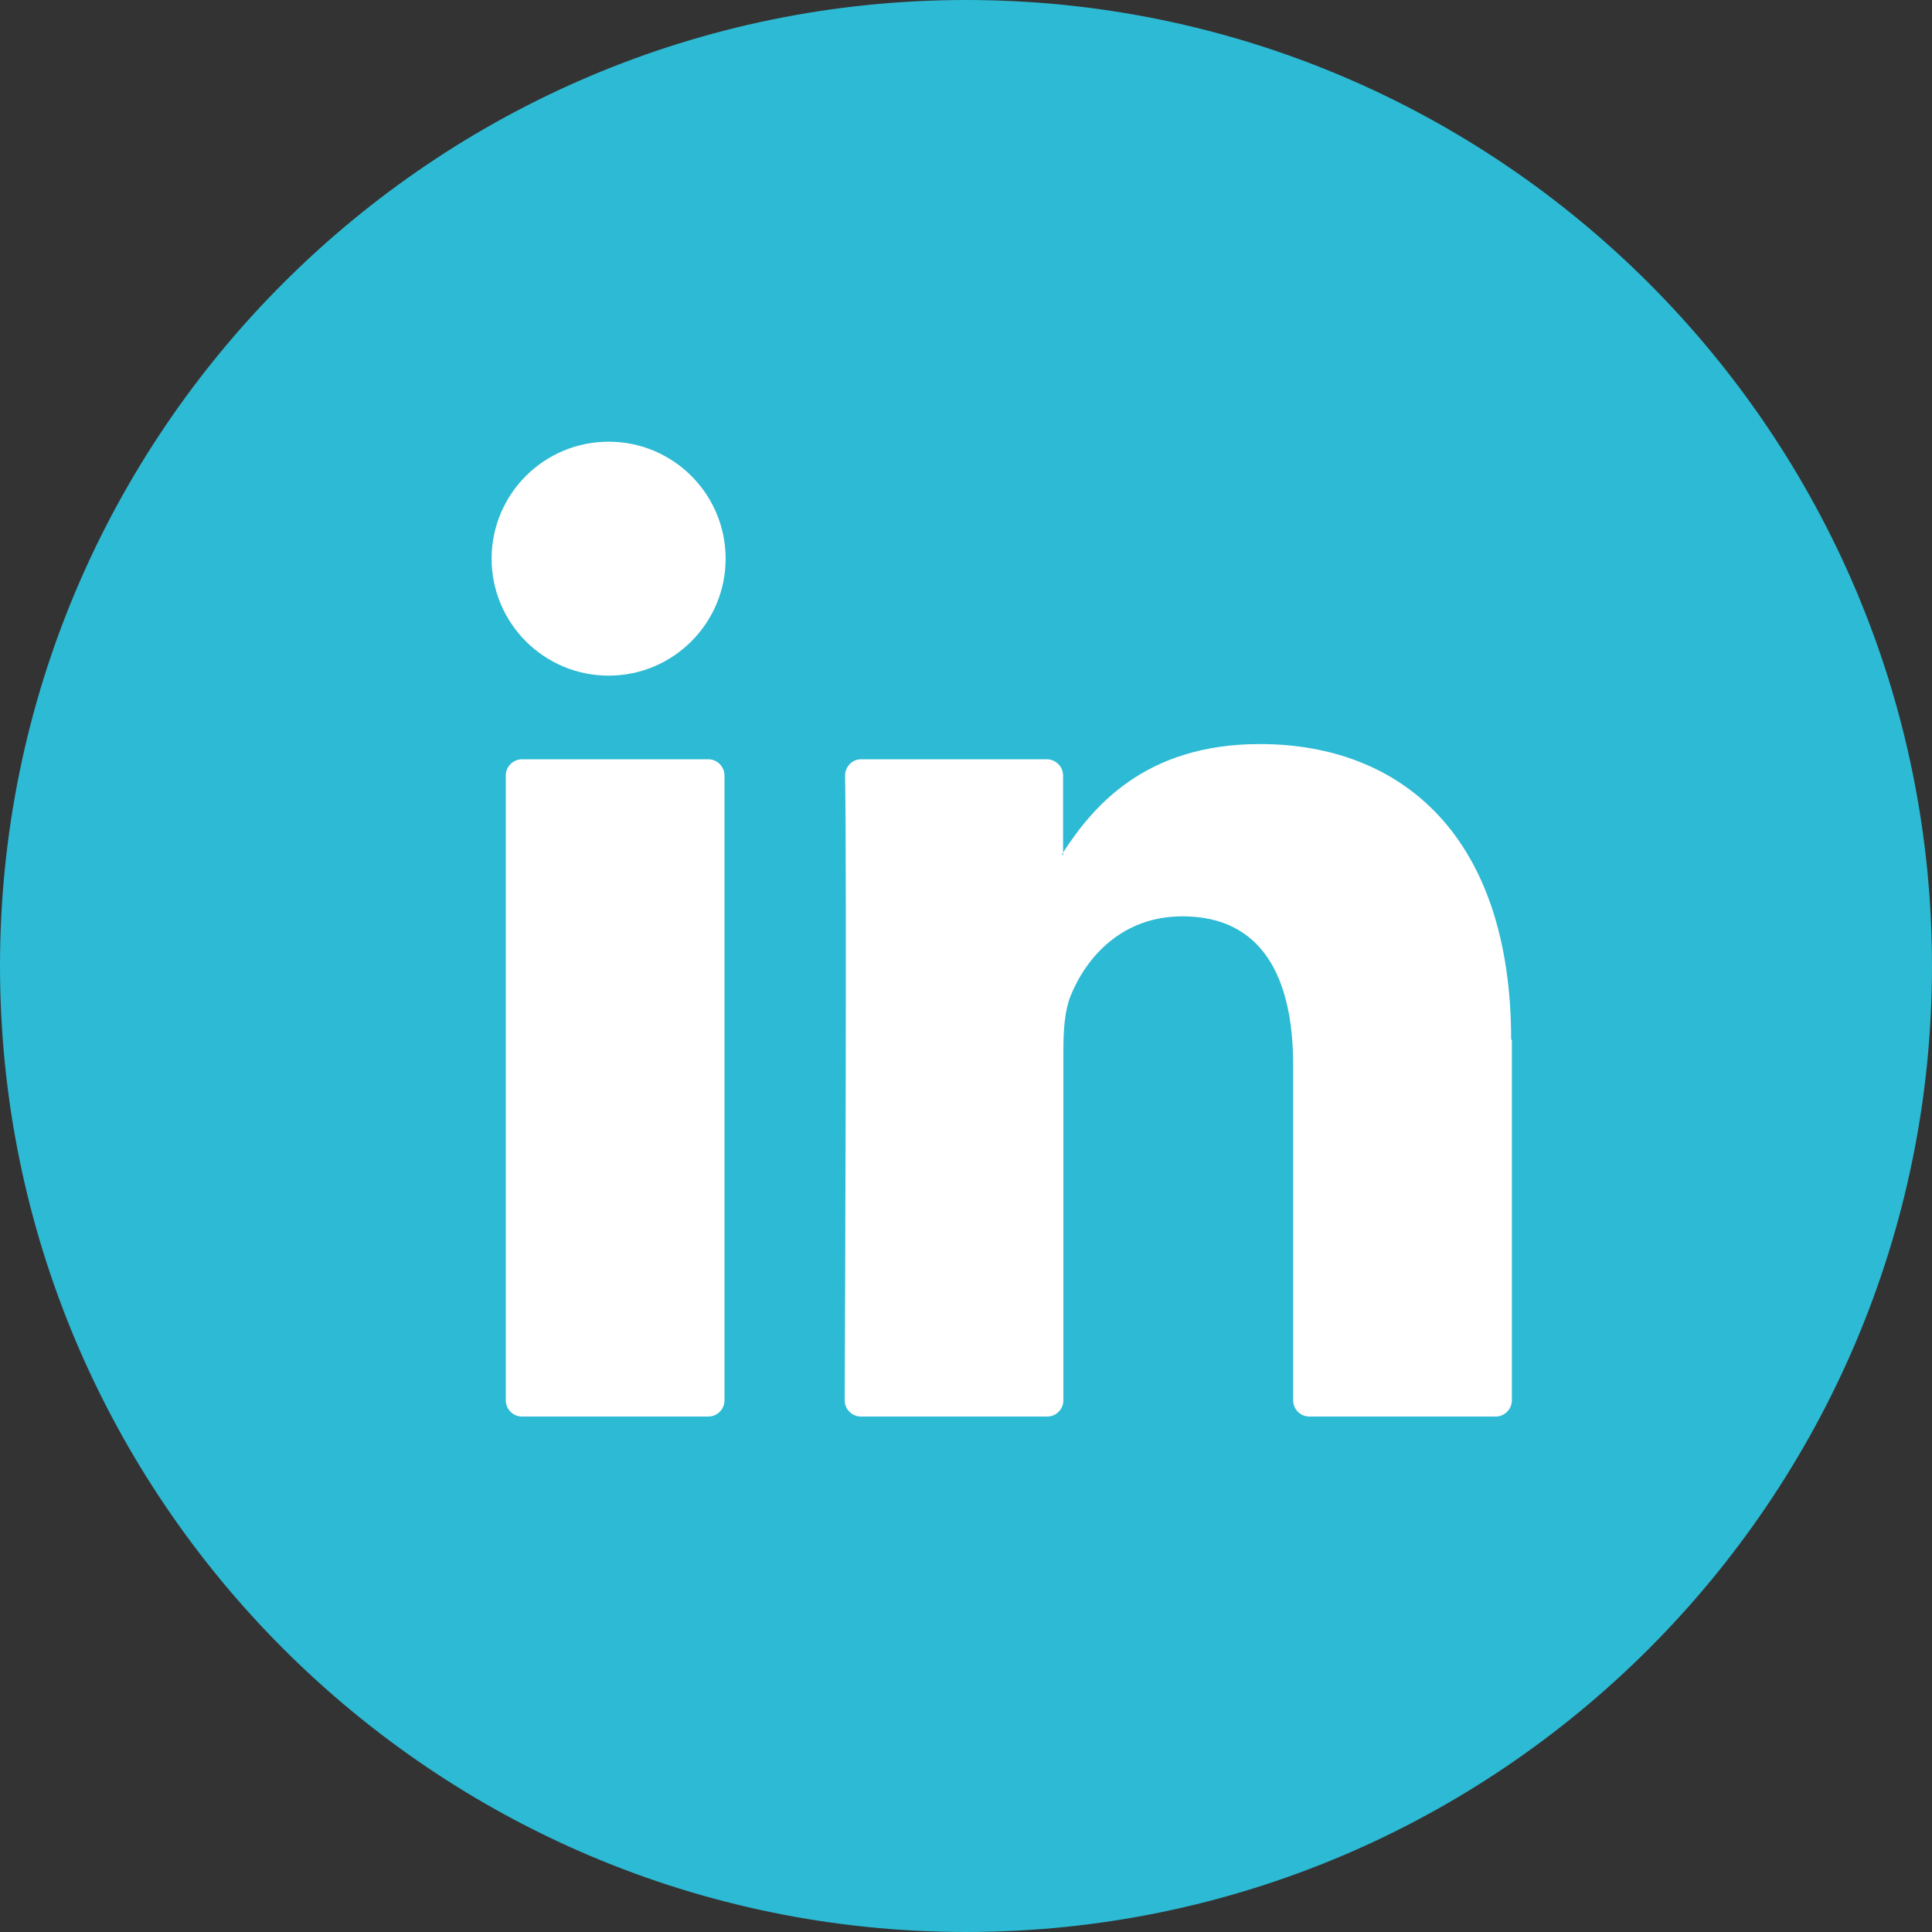
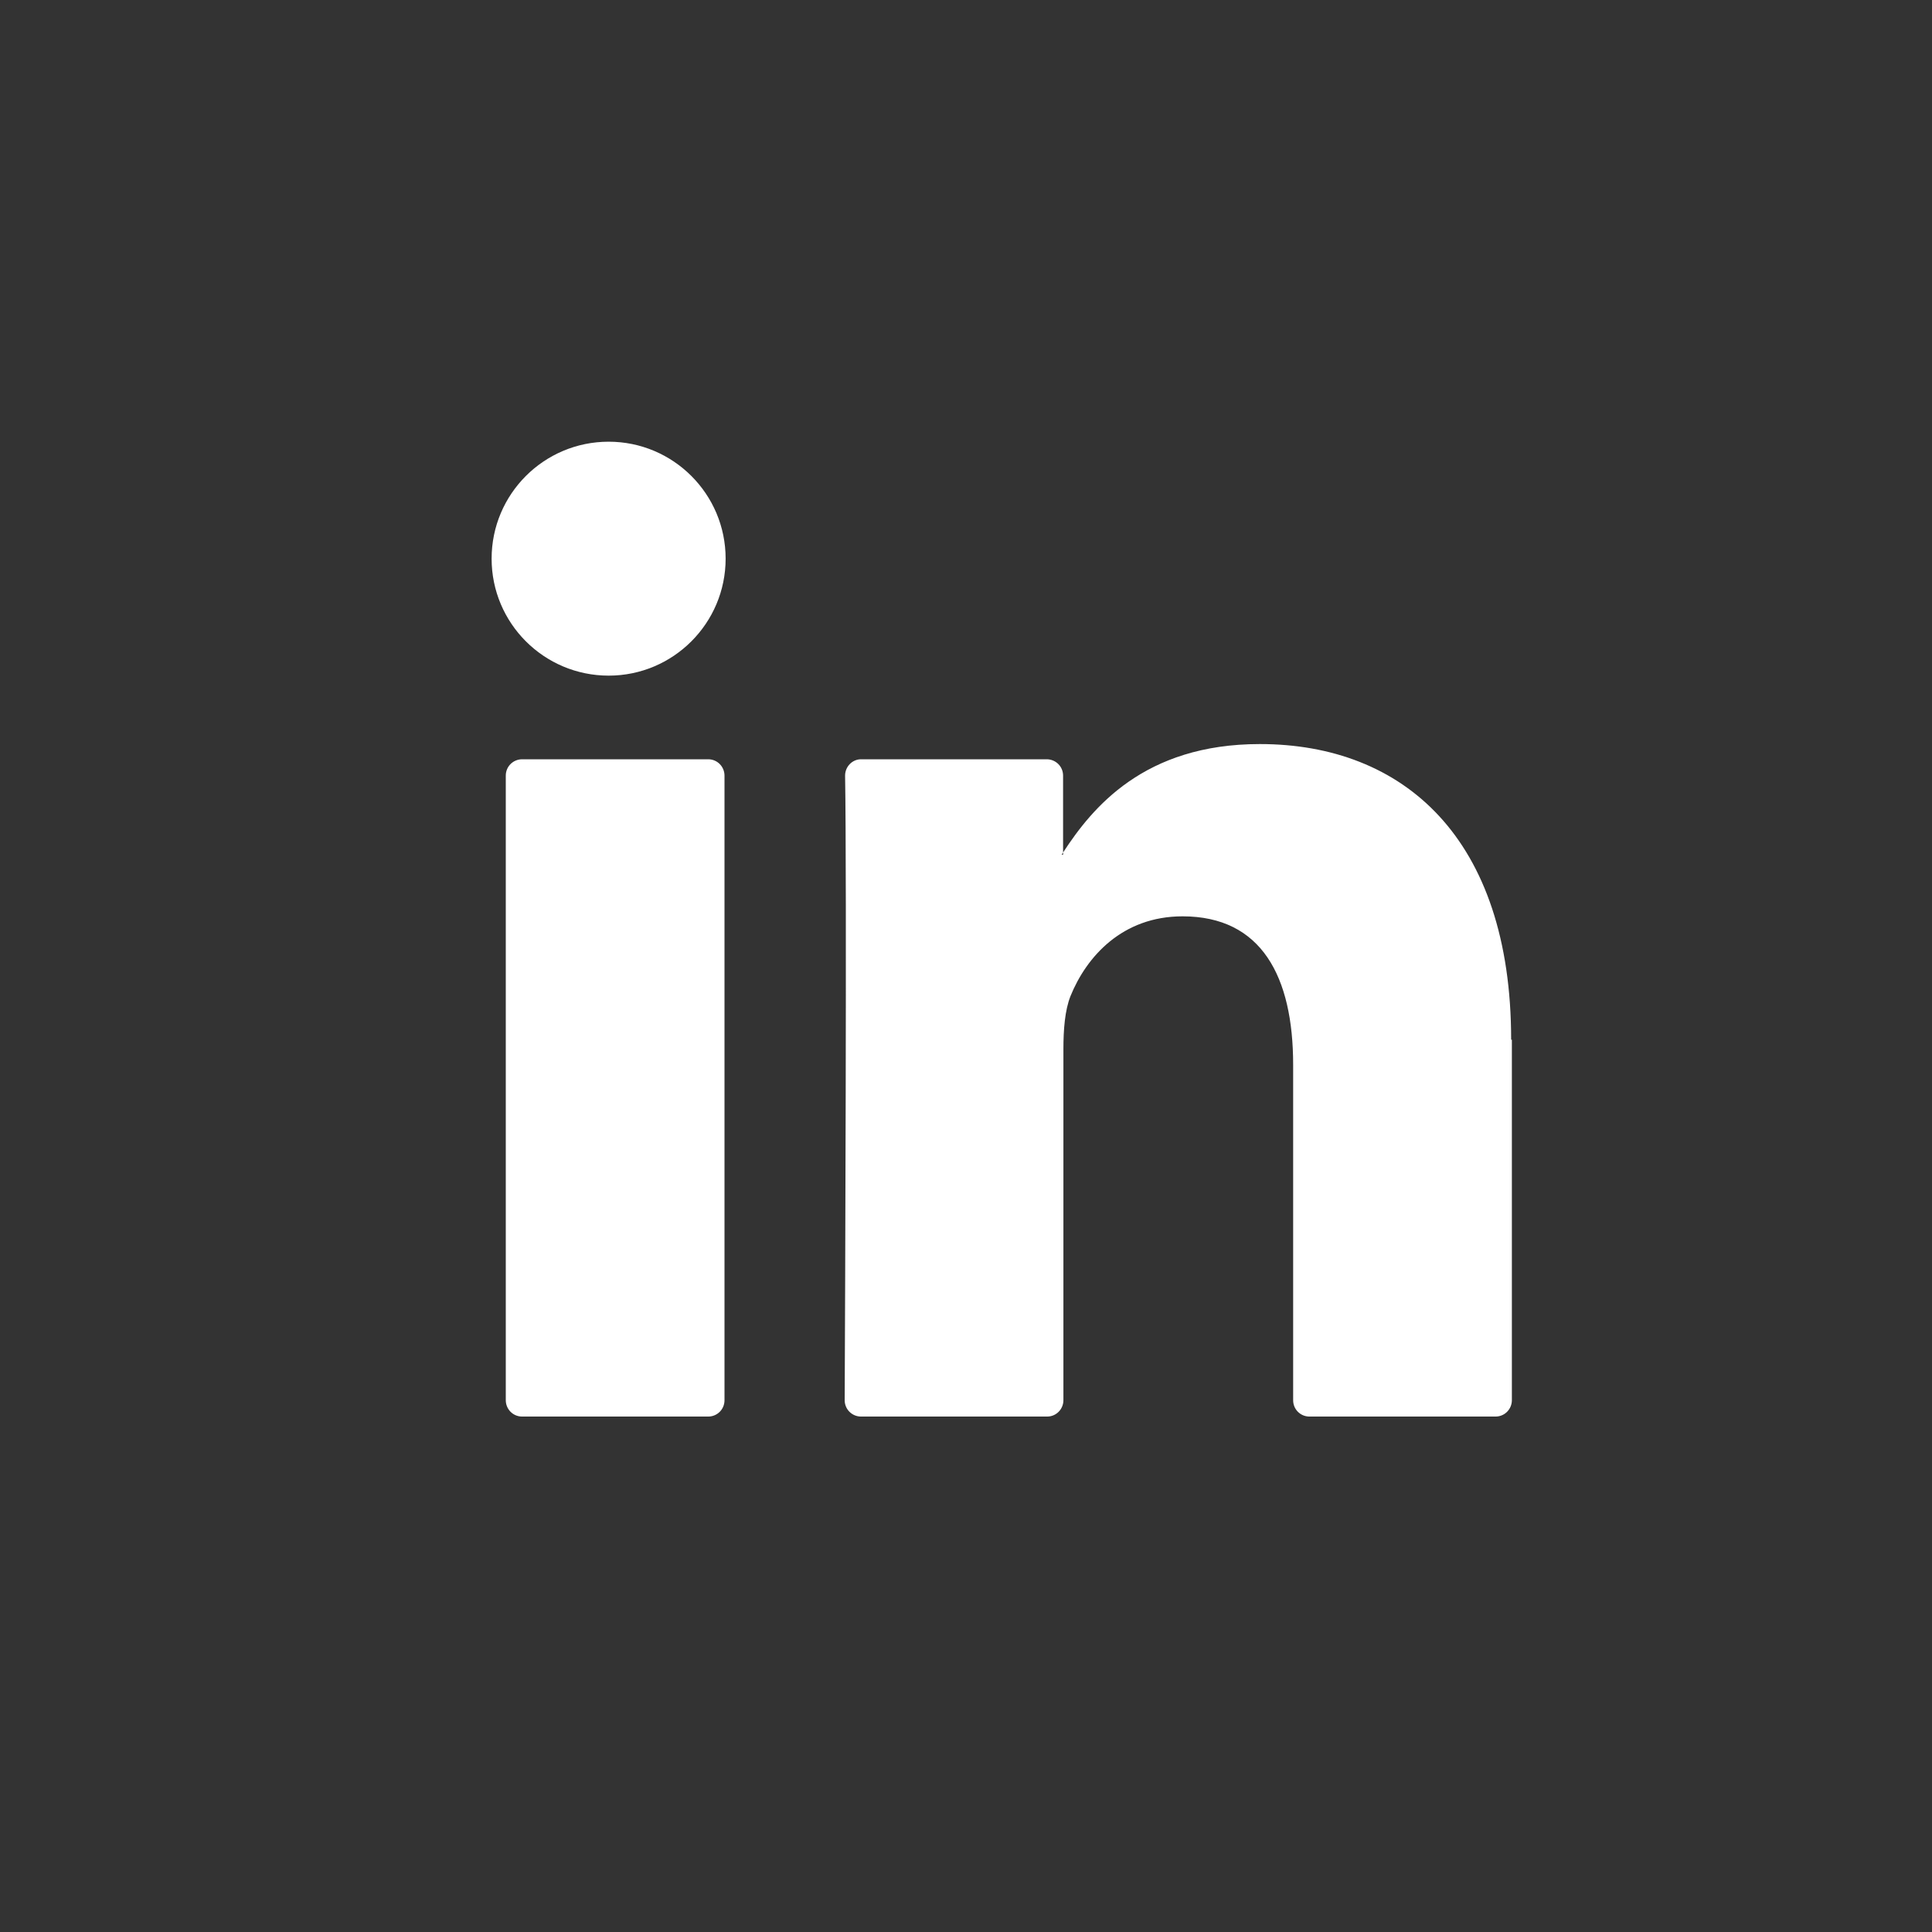
<svg xmlns="http://www.w3.org/2000/svg" width="24" height="24" viewBox="0 0 24 24" fill="none">
  <rect x="0" y="0" width="24" height="24" fill="#333333" stroke="none" />
  <g id="Group 115">
-     <path id="Vector" d="M12 24C5.386 24 0 18.619 0 12C0 5.381 5.381 0 12 0C18.619 0 24 5.381 24 12C24 18.619 18.619 24 12 24Z" fill="#2DBAD4" />
    <path id="Vector_2" d="M18.781 12.916V17.394C18.781 17.504 18.693 17.597 18.578 17.597H16.266C16.156 17.597 16.064 17.509 16.064 17.394V13.228C16.064 12.132 15.672 11.383 14.69 11.383C13.941 11.383 13.496 11.885 13.298 12.374C13.228 12.55 13.21 12.792 13.21 13.034V17.394C13.21 17.504 13.122 17.597 13.008 17.597H10.696C10.586 17.597 10.493 17.509 10.493 17.394C10.498 16.284 10.52 10.903 10.498 9.635C10.498 9.525 10.586 9.432 10.696 9.432H13.003C13.113 9.432 13.206 9.52 13.206 9.635V10.59C13.206 10.59 13.193 10.608 13.188 10.617H13.206V10.59C13.567 10.036 14.21 9.243 15.65 9.243C17.433 9.243 18.772 10.41 18.772 12.916H18.781ZM6.486 17.597H8.798C8.908 17.597 9 17.509 9 17.394V9.635C9 9.525 8.912 9.432 8.798 9.432H6.486C6.376 9.432 6.283 9.52 6.283 9.635V17.394C6.283 17.504 6.371 17.597 6.486 17.597Z" fill="white" />
    <path id="Vector_3" d="M7.561 8.393C8.363 8.393 9.014 7.742 9.014 6.94C9.014 6.137 8.363 5.487 7.561 5.487C6.758 5.487 6.107 6.137 6.107 6.94C6.107 7.742 6.758 8.393 7.561 8.393Z" fill="white" />
  </g>
</svg>